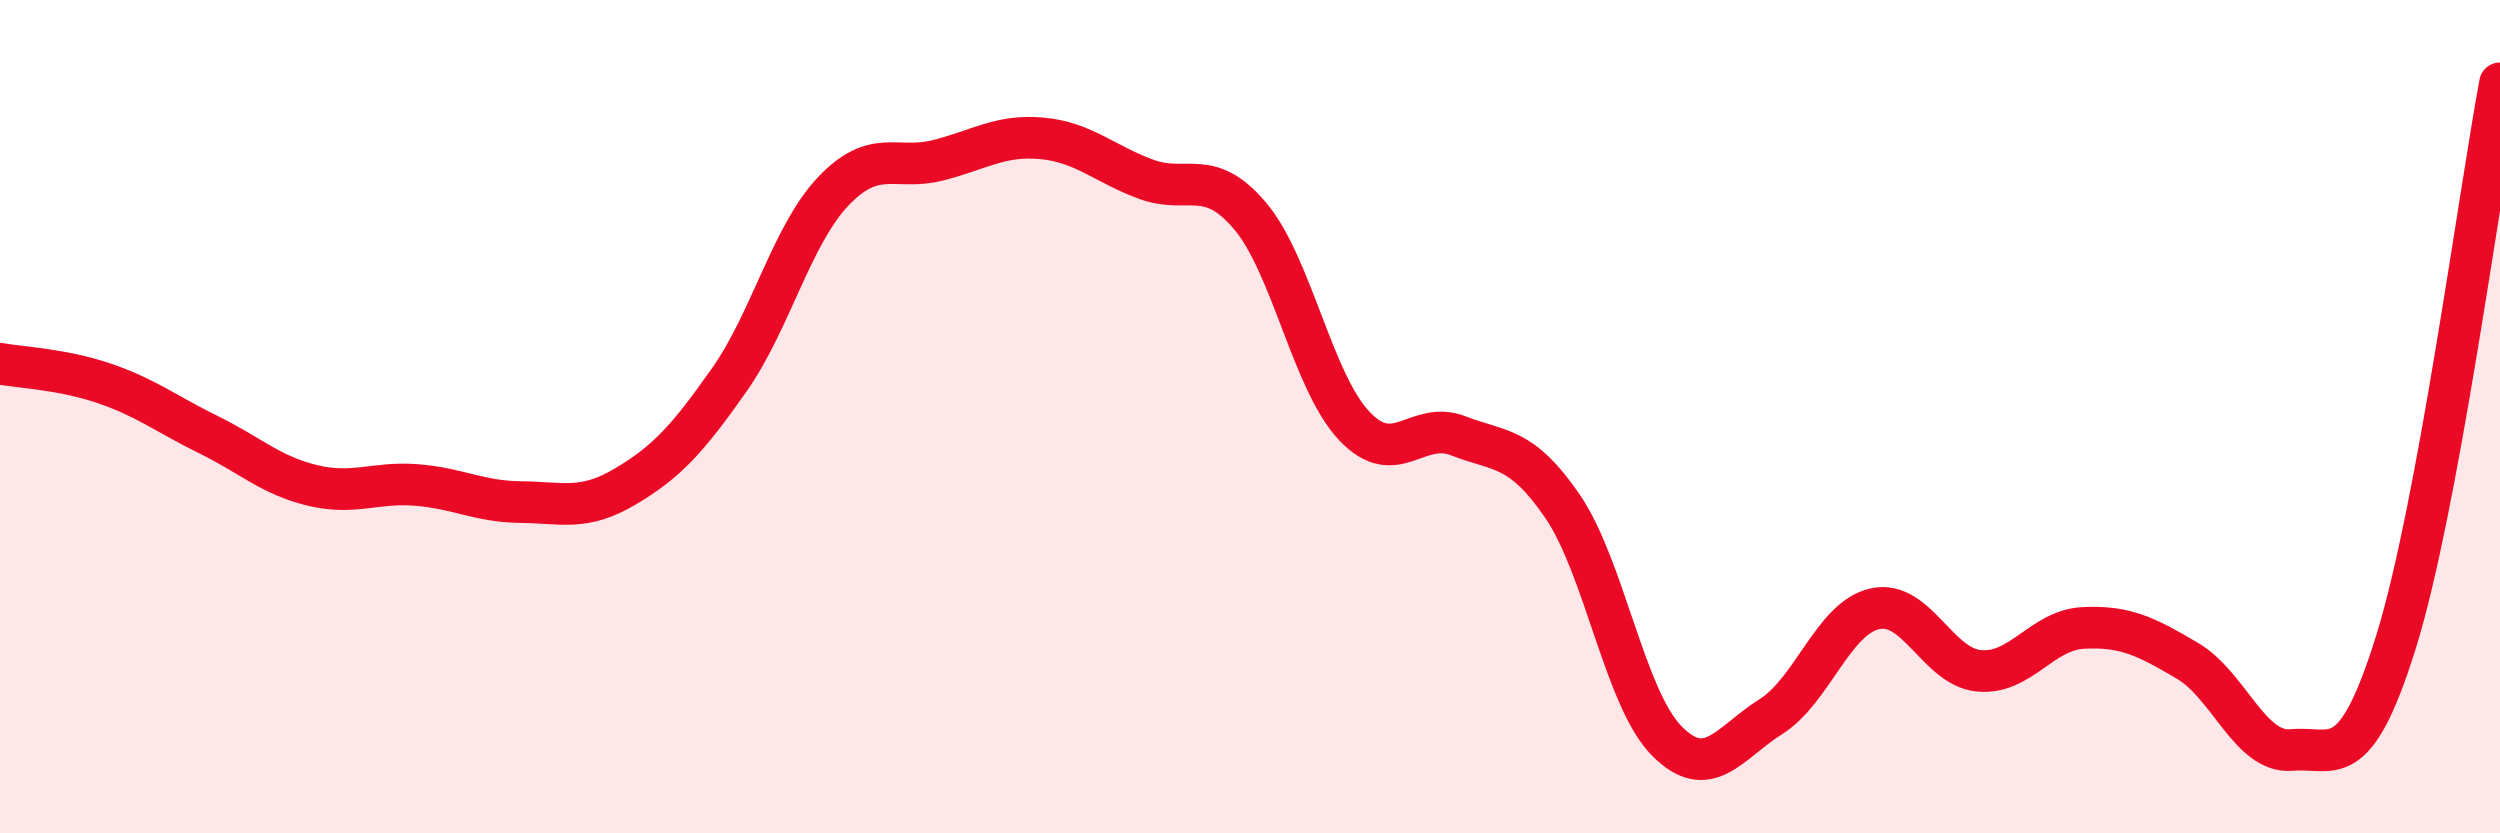
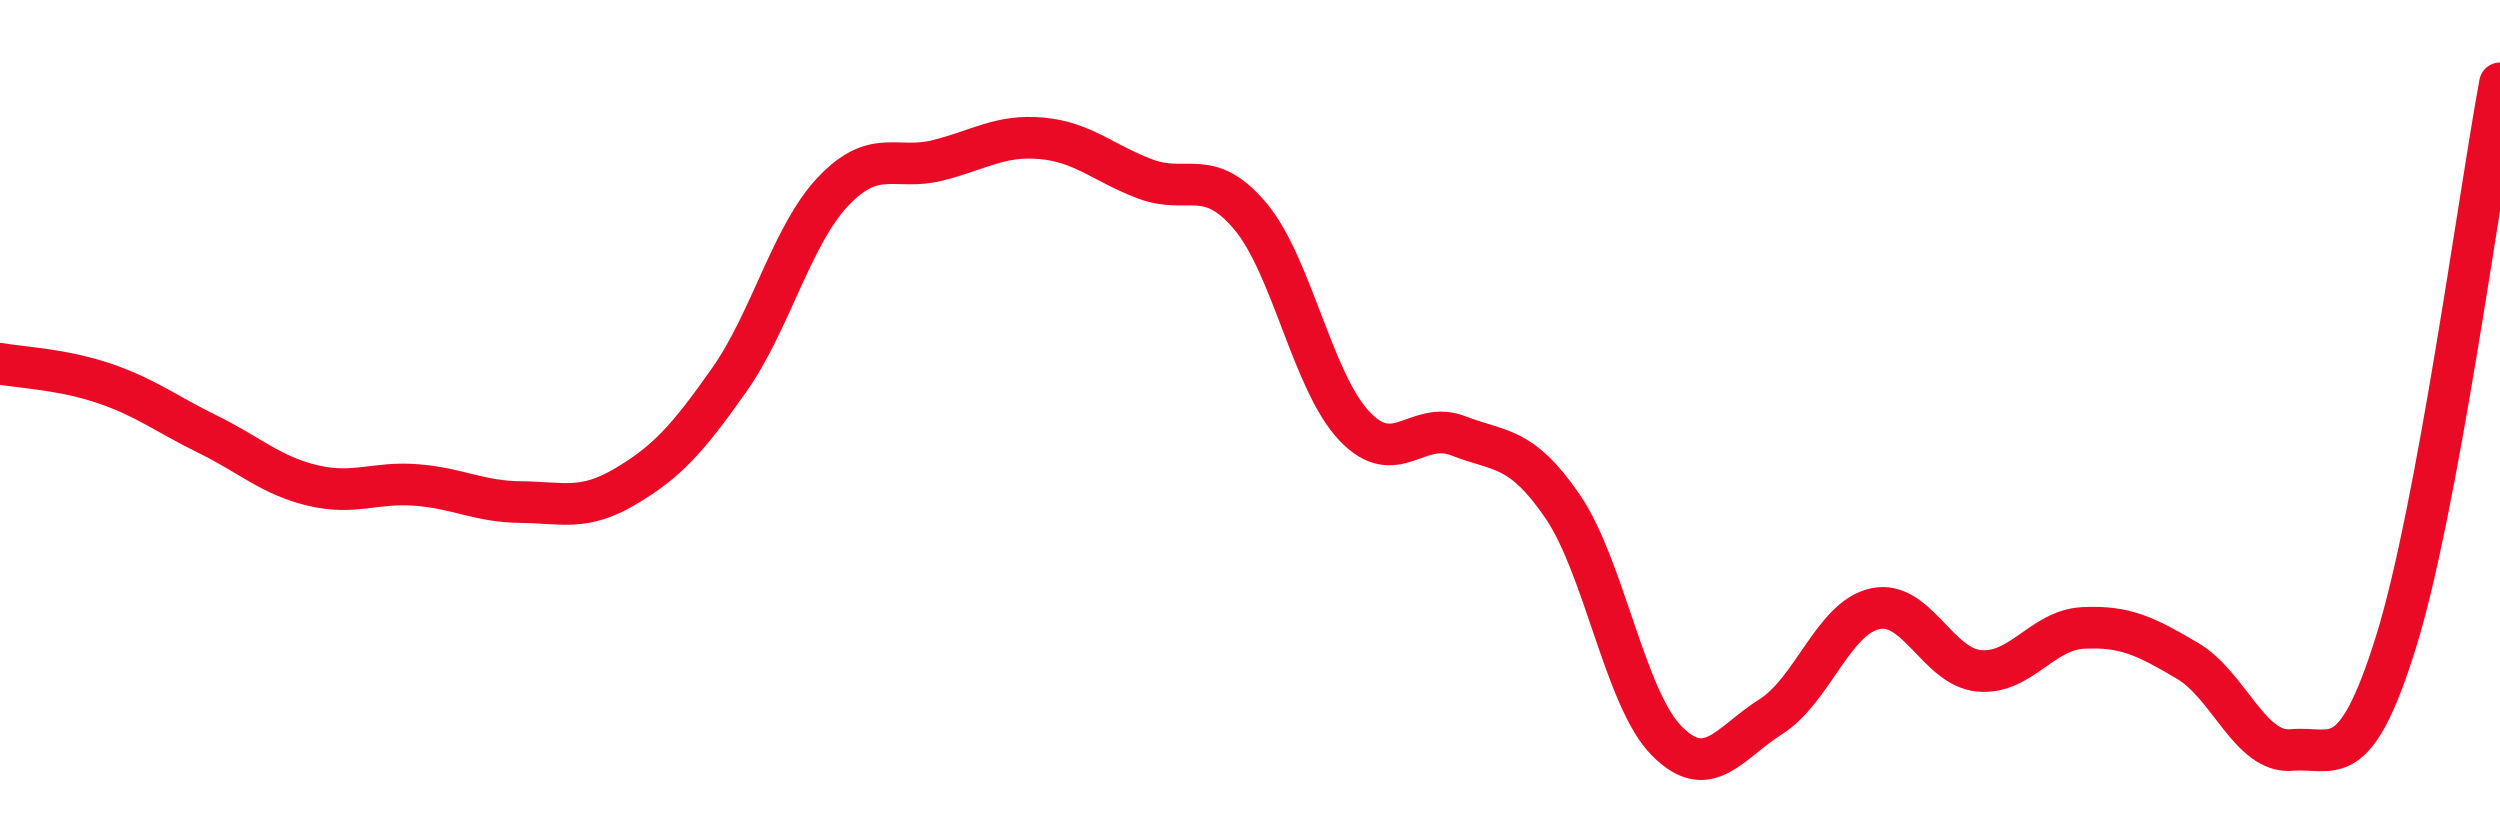
<svg xmlns="http://www.w3.org/2000/svg" width="60" height="20" viewBox="0 0 60 20">
-   <path d="M 0,8.73 C 0.5,8.82 1.5,8.86 2.5,9.2 C 3.5,9.54 4,9.94 5,10.43 C 6,10.92 6.5,11.41 7.5,11.65 C 8.5,11.89 9,11.56 10,11.64 C 11,11.72 11.5,12.04 12.5,12.05 C 13.5,12.06 14,12.27 15,11.68 C 16,11.09 16.5,10.54 17.5,9.12 C 18.5,7.7 19,5.64 20,4.59 C 21,3.54 21.5,4.1 22.5,3.85 C 23.5,3.6 24,3.23 25,3.32 C 26,3.41 26.5,3.93 27.5,4.3 C 28.5,4.67 29,4 30,5.18 C 31,6.36 31.5,9.16 32.5,10.22 C 33.5,11.28 34,10.07 35,10.46 C 36,10.85 36.5,10.69 37.5,12.15 C 38.5,13.61 39,16.77 40,17.78 C 41,18.79 41.5,17.83 42.5,17.2 C 43.5,16.57 44,14.83 45,14.61 C 46,14.39 46.5,16.01 47.5,16.1 C 48.5,16.19 49,15.12 50,15.07 C 51,15.02 51.5,15.27 52.5,15.86 C 53.5,16.45 54,18.09 55,18 C 56,17.91 56.5,18.62 57.5,15.42 C 58.5,12.22 59.5,4.68 60,2L60 20L0 20Z" fill="#EB0A25" opacity="0.1" stroke-linecap="round" stroke-linejoin="round" />
  <path d="M 0,8.73 C 0.5,8.82 1.5,8.86 2.5,9.2 C 3.5,9.54 4,9.94 5,10.43 C 6,10.92 6.5,11.41 7.5,11.65 C 8.5,11.89 9,11.56 10,11.64 C 11,11.72 11.5,12.04 12.5,12.05 C 13.5,12.06 14,12.27 15,11.68 C 16,11.09 16.5,10.54 17.5,9.12 C 18.5,7.7 19,5.64 20,4.59 C 21,3.54 21.5,4.1 22.5,3.85 C 23.5,3.6 24,3.23 25,3.32 C 26,3.41 26.5,3.93 27.5,4.3 C 28.5,4.67 29,4 30,5.18 C 31,6.36 31.5,9.16 32.5,10.22 C 33.5,11.28 34,10.07 35,10.46 C 36,10.85 36.5,10.69 37.5,12.15 C 38.5,13.61 39,16.77 40,17.78 C 41,18.79 41.5,17.83 42.5,17.2 C 43.5,16.57 44,14.83 45,14.61 C 46,14.39 46.5,16.01 47.5,16.1 C 48.5,16.19 49,15.12 50,15.07 C 51,15.02 51.5,15.27 52.5,15.86 C 53.5,16.45 54,18.09 55,18 C 56,17.91 56.5,18.62 57.5,15.42 C 58.5,12.22 59.5,4.68 60,2" stroke="#EB0A25" stroke-width="1" fill="none" stroke-linecap="round" stroke-linejoin="round" />
</svg>